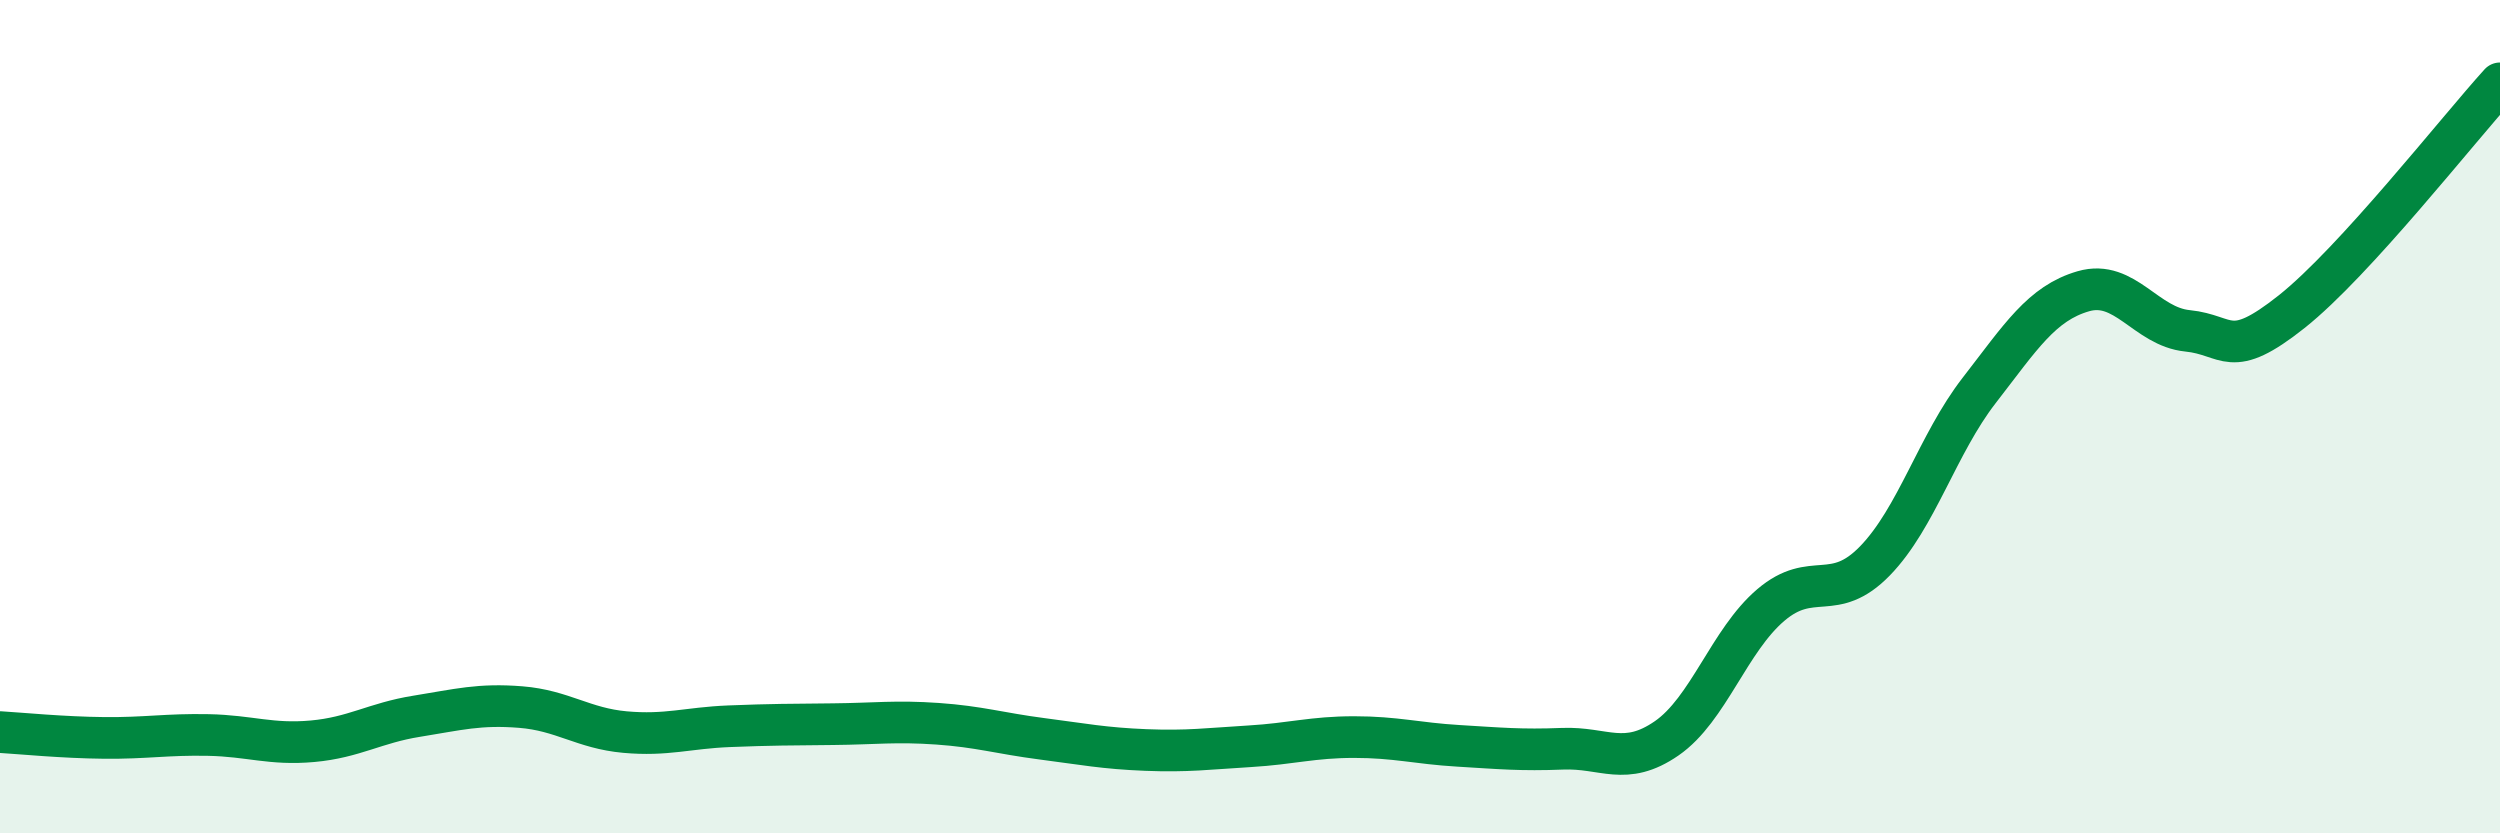
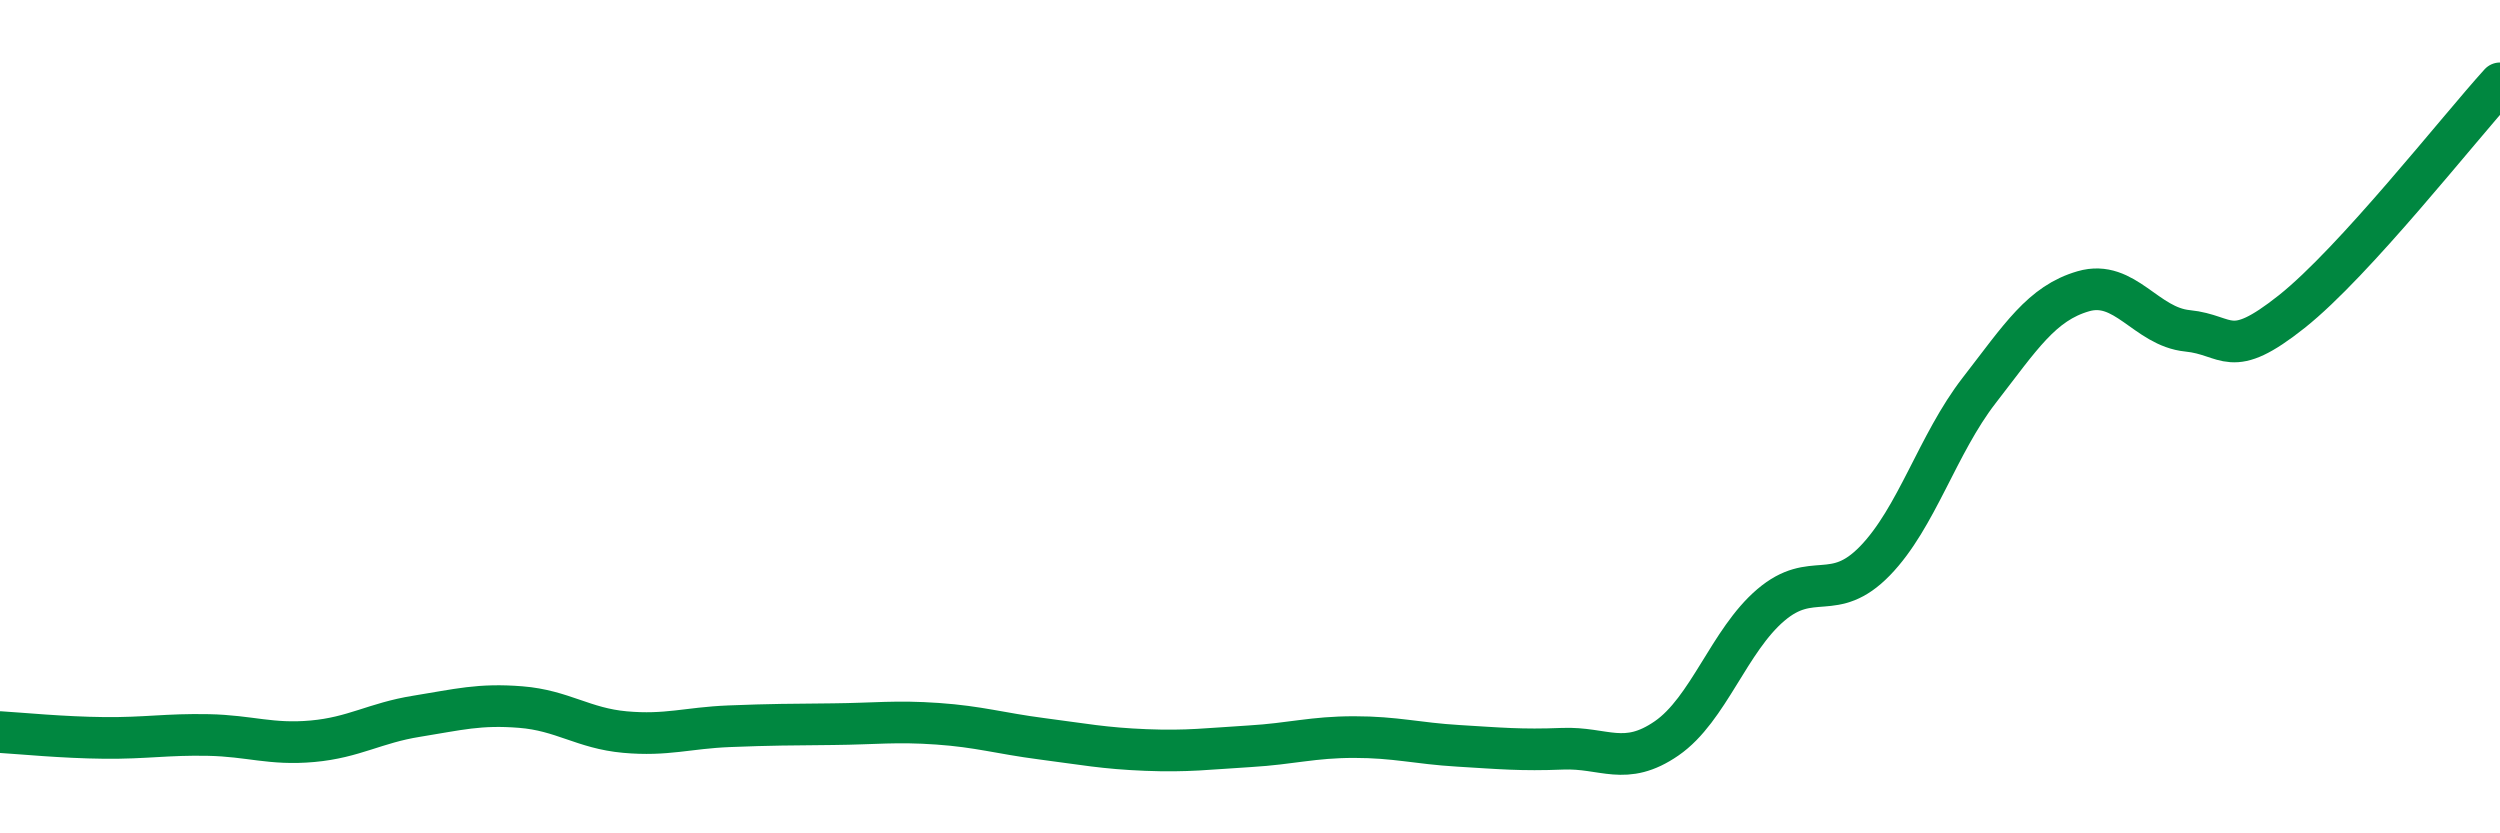
<svg xmlns="http://www.w3.org/2000/svg" width="60" height="20" viewBox="0 0 60 20">
-   <path d="M 0,17.57 C 0.5,17.6 1.5,17.7 2.5,17.71 C 3.5,17.72 4,17.62 5,17.64 C 6,17.66 6.5,17.88 7.5,17.79 C 8.5,17.7 9,17.35 10,17.19 C 11,17.03 11.5,16.89 12.5,16.97 C 13.5,17.05 14,17.48 15,17.57 C 16,17.66 16.5,17.47 17.5,17.43 C 18.5,17.39 19,17.39 20,17.38 C 21,17.37 21.5,17.3 22.5,17.37 C 23.5,17.44 24,17.6 25,17.73 C 26,17.86 26.5,17.96 27.5,18 C 28.5,18.04 29,17.97 30,17.91 C 31,17.85 31.5,17.69 32.5,17.69 C 33.5,17.69 34,17.84 35,17.9 C 36,17.96 36.5,18.01 37.5,17.97 C 38.5,17.93 39,18.41 40,17.72 C 41,17.03 41.5,15.37 42.5,14.52 C 43.5,13.67 44,14.49 45,13.46 C 46,12.43 46.5,10.66 47.5,9.37 C 48.5,8.08 49,7.28 50,6.99 C 51,6.7 51.5,7.84 52.5,7.94 C 53.5,8.04 53.5,8.67 55,7.48 C 56.5,6.29 59,3.1 60,2L60 20L0 20Z" fill="#008740" opacity="0.1" stroke-linecap="round" stroke-linejoin="round" />
  <path d="M 0,17.57 C 0.5,17.6 1.5,17.7 2.5,17.71 C 3.5,17.72 4,17.62 5,17.64 C 6,17.66 6.5,17.88 7.5,17.79 C 8.5,17.7 9,17.35 10,17.19 C 11,17.03 11.5,16.89 12.5,16.97 C 13.5,17.05 14,17.48 15,17.57 C 16,17.66 16.5,17.47 17.5,17.43 C 18.5,17.39 19,17.39 20,17.38 C 21,17.37 21.5,17.3 22.5,17.37 C 23.5,17.44 24,17.6 25,17.73 C 26,17.86 26.5,17.96 27.5,18 C 28.5,18.04 29,17.97 30,17.91 C 31,17.85 31.5,17.69 32.5,17.69 C 33.5,17.69 34,17.84 35,17.9 C 36,17.96 36.5,18.01 37.5,17.97 C 38.5,17.93 39,18.41 40,17.72 C 41,17.03 41.5,15.37 42.5,14.52 C 43.5,13.67 44,14.49 45,13.46 C 46,12.43 46.5,10.66 47.5,9.37 C 48.5,8.08 49,7.28 50,6.99 C 51,6.7 51.5,7.84 52.5,7.94 C 53.5,8.04 53.5,8.67 55,7.48 C 56.5,6.29 59,3.1 60,2" stroke="#008740" stroke-width="1" fill="none" stroke-linecap="round" stroke-linejoin="round" />
</svg>